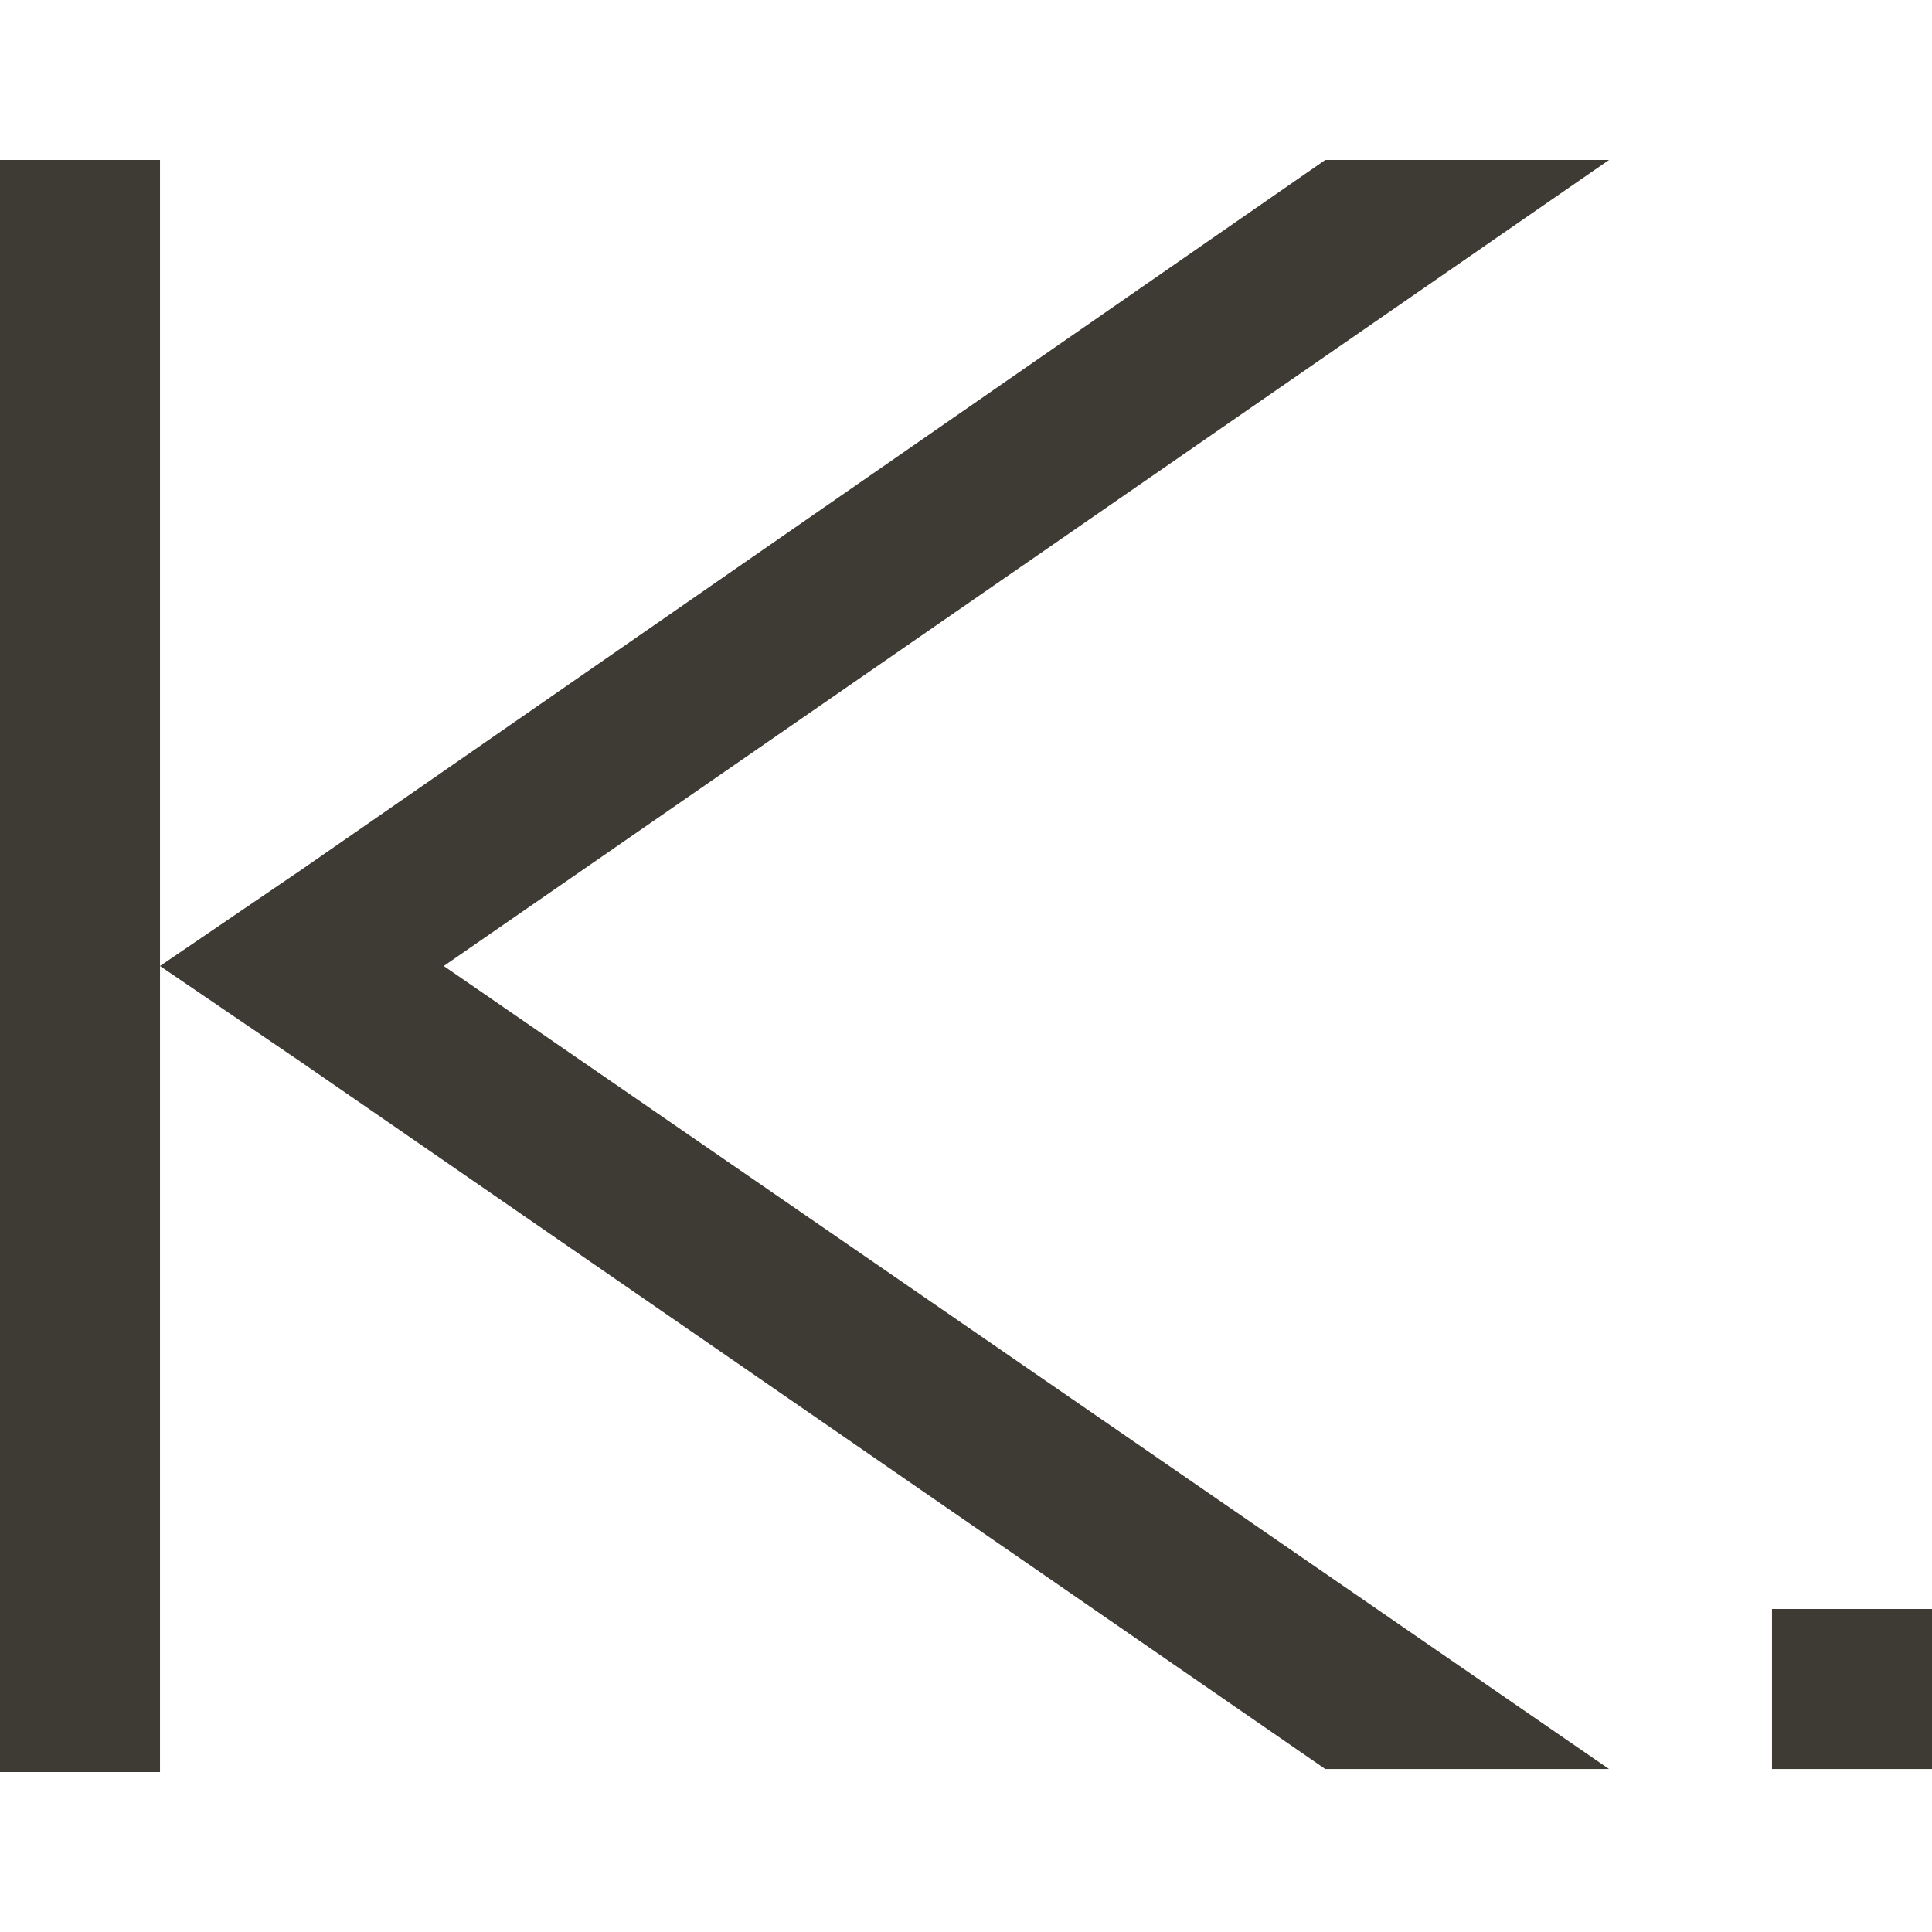
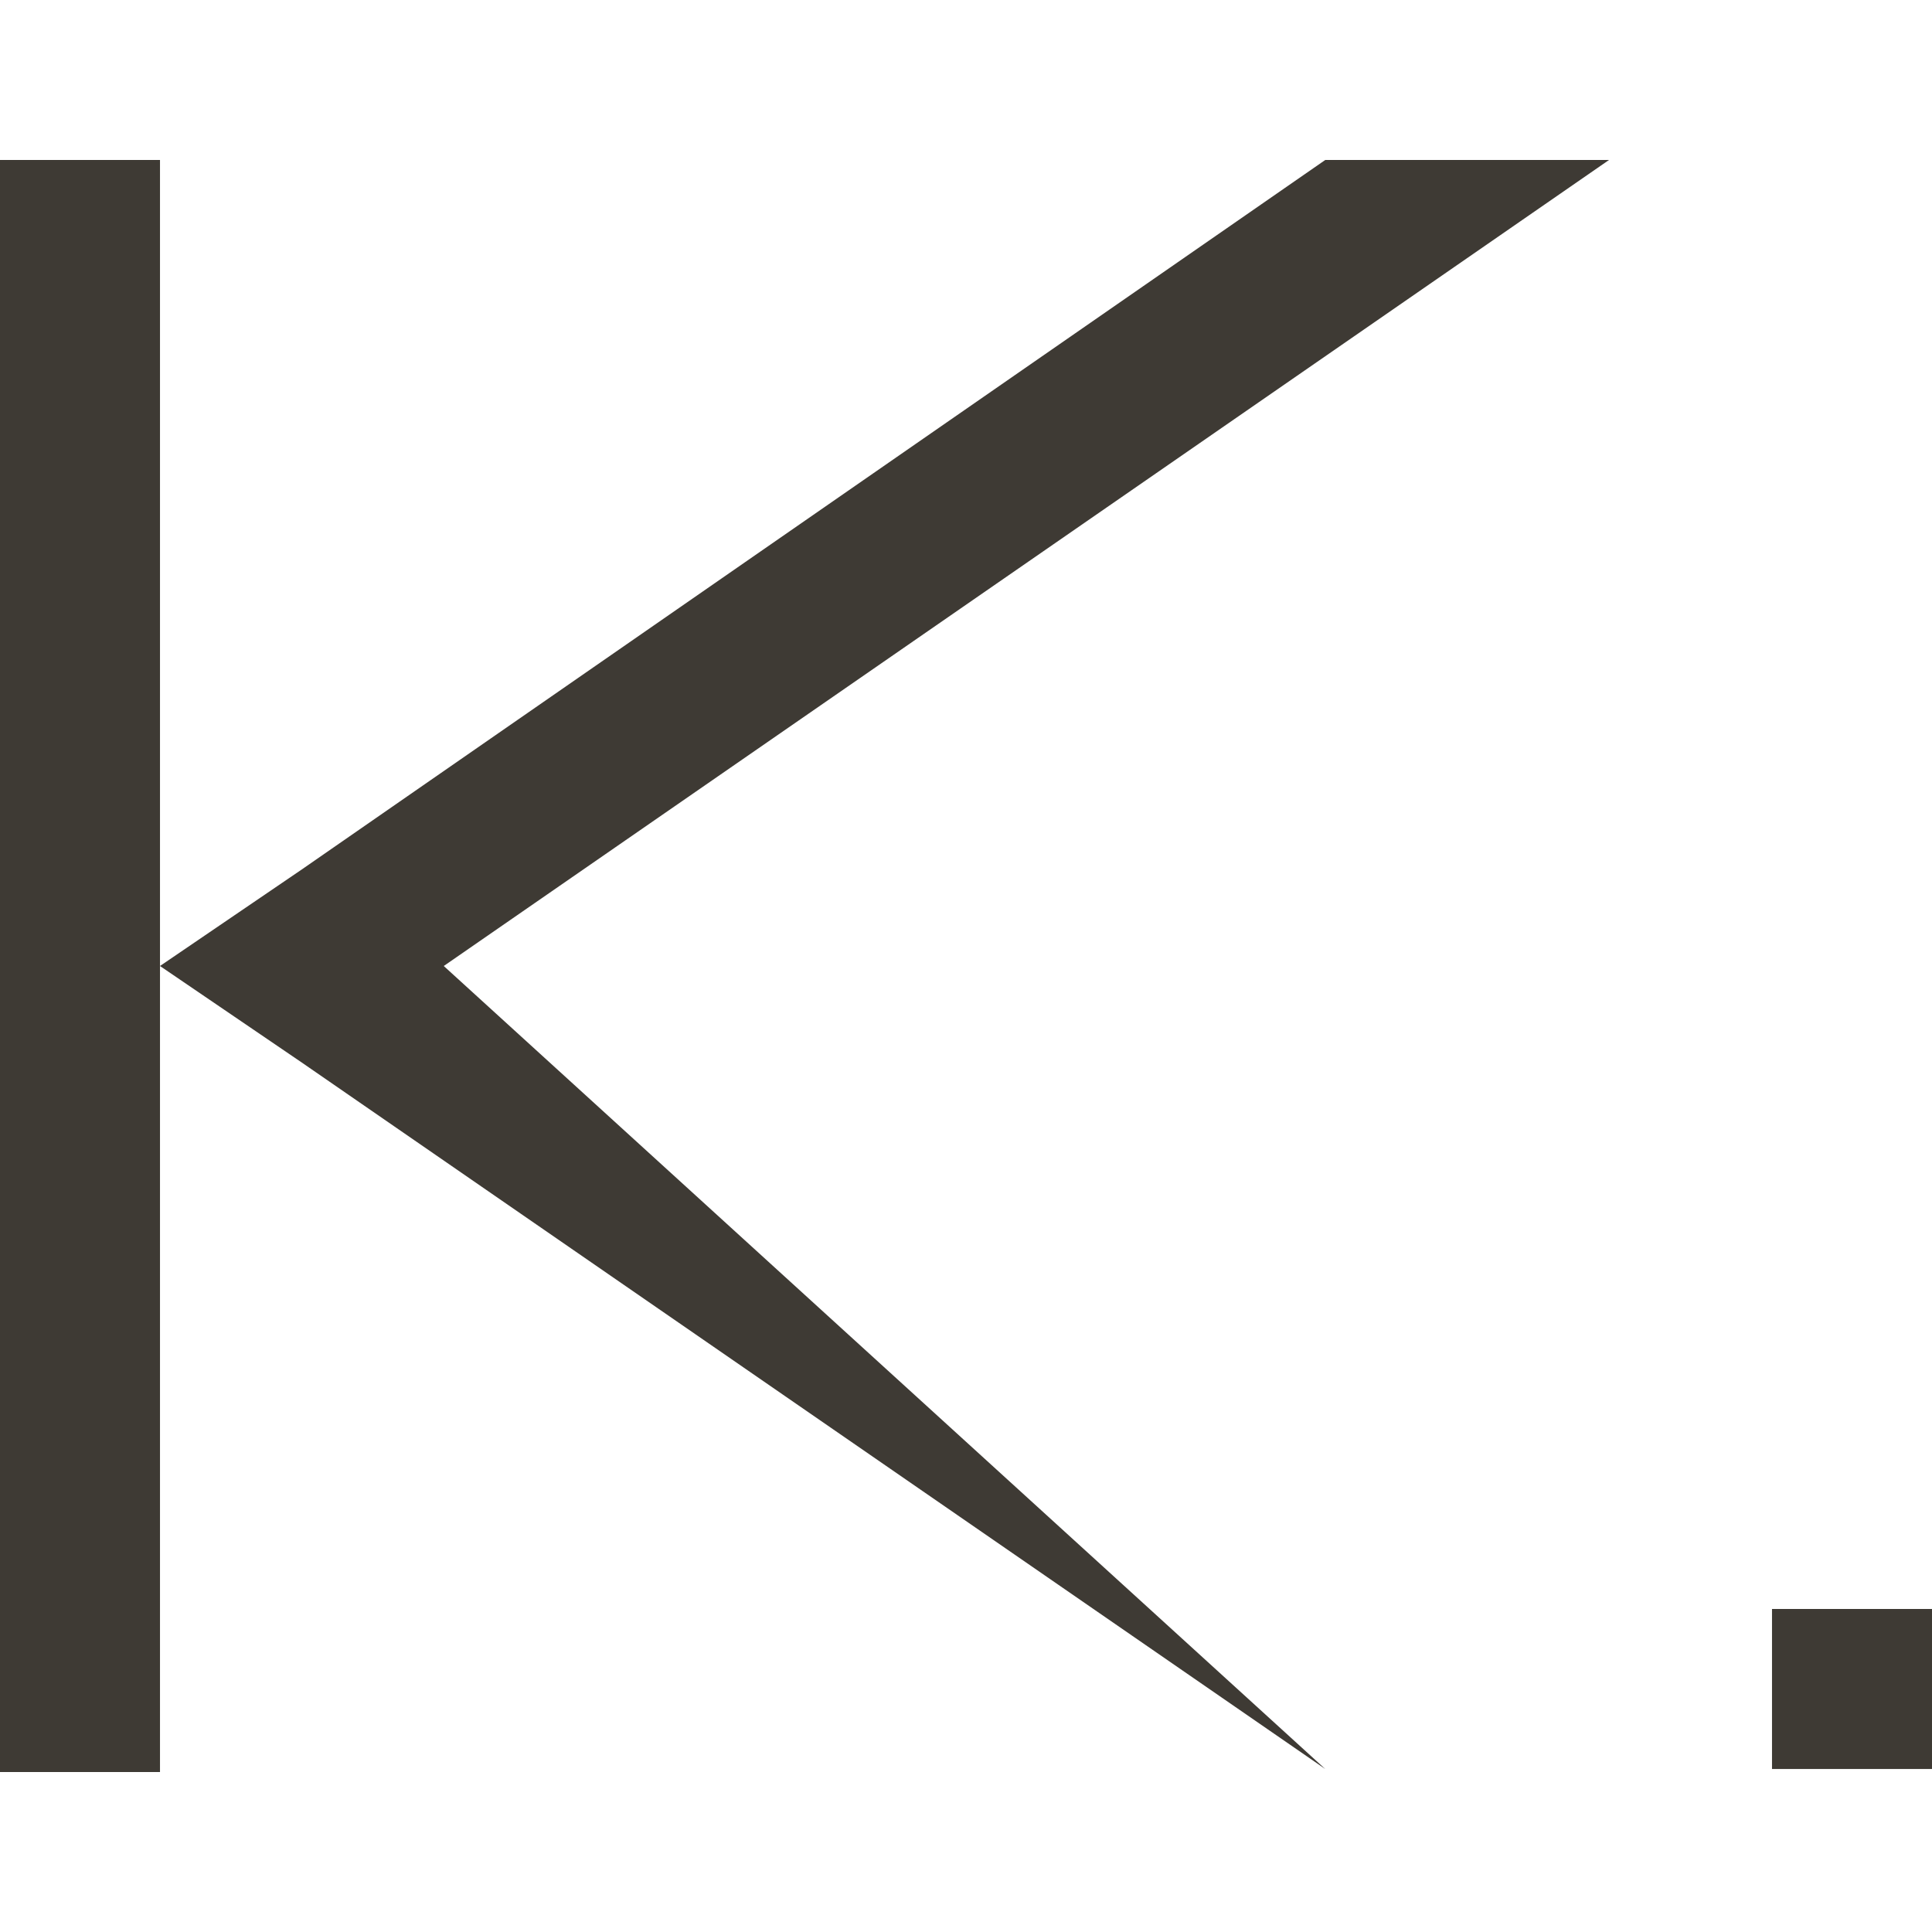
<svg xmlns="http://www.w3.org/2000/svg" x="0px" y="0px" viewBox="0 0 64 64" style="enable-background:new 0 0 64 64;" xml:space="preserve">
  <style type="text/css">
    path {
      fill: #3E3A34; 
    }
 
    @media (prefers-color-scheme: dark) {
      path {
        fill: #fff; 
      }
    }
</style>
-   <path class="st0" d="M58.7,53.3v5.3H64v-5.3H58.7z M0,58.7h5.3V5.3H0V58.7z M43.9,5.3L10,28.8l0,0L5.3,32l4.7,3.2l33.9,23.4h9.4 L14.7,32L53.3,5.3H43.9z" />
+   <path class="st0" d="M58.7,53.3v5.3H64v-5.3H58.7z M0,58.7h5.3V5.3H0V58.7z M43.9,5.3L10,28.8l0,0L5.3,32l4.7,3.2l33.9,23.4L14.7,32L53.3,5.3H43.9z" />
</svg>